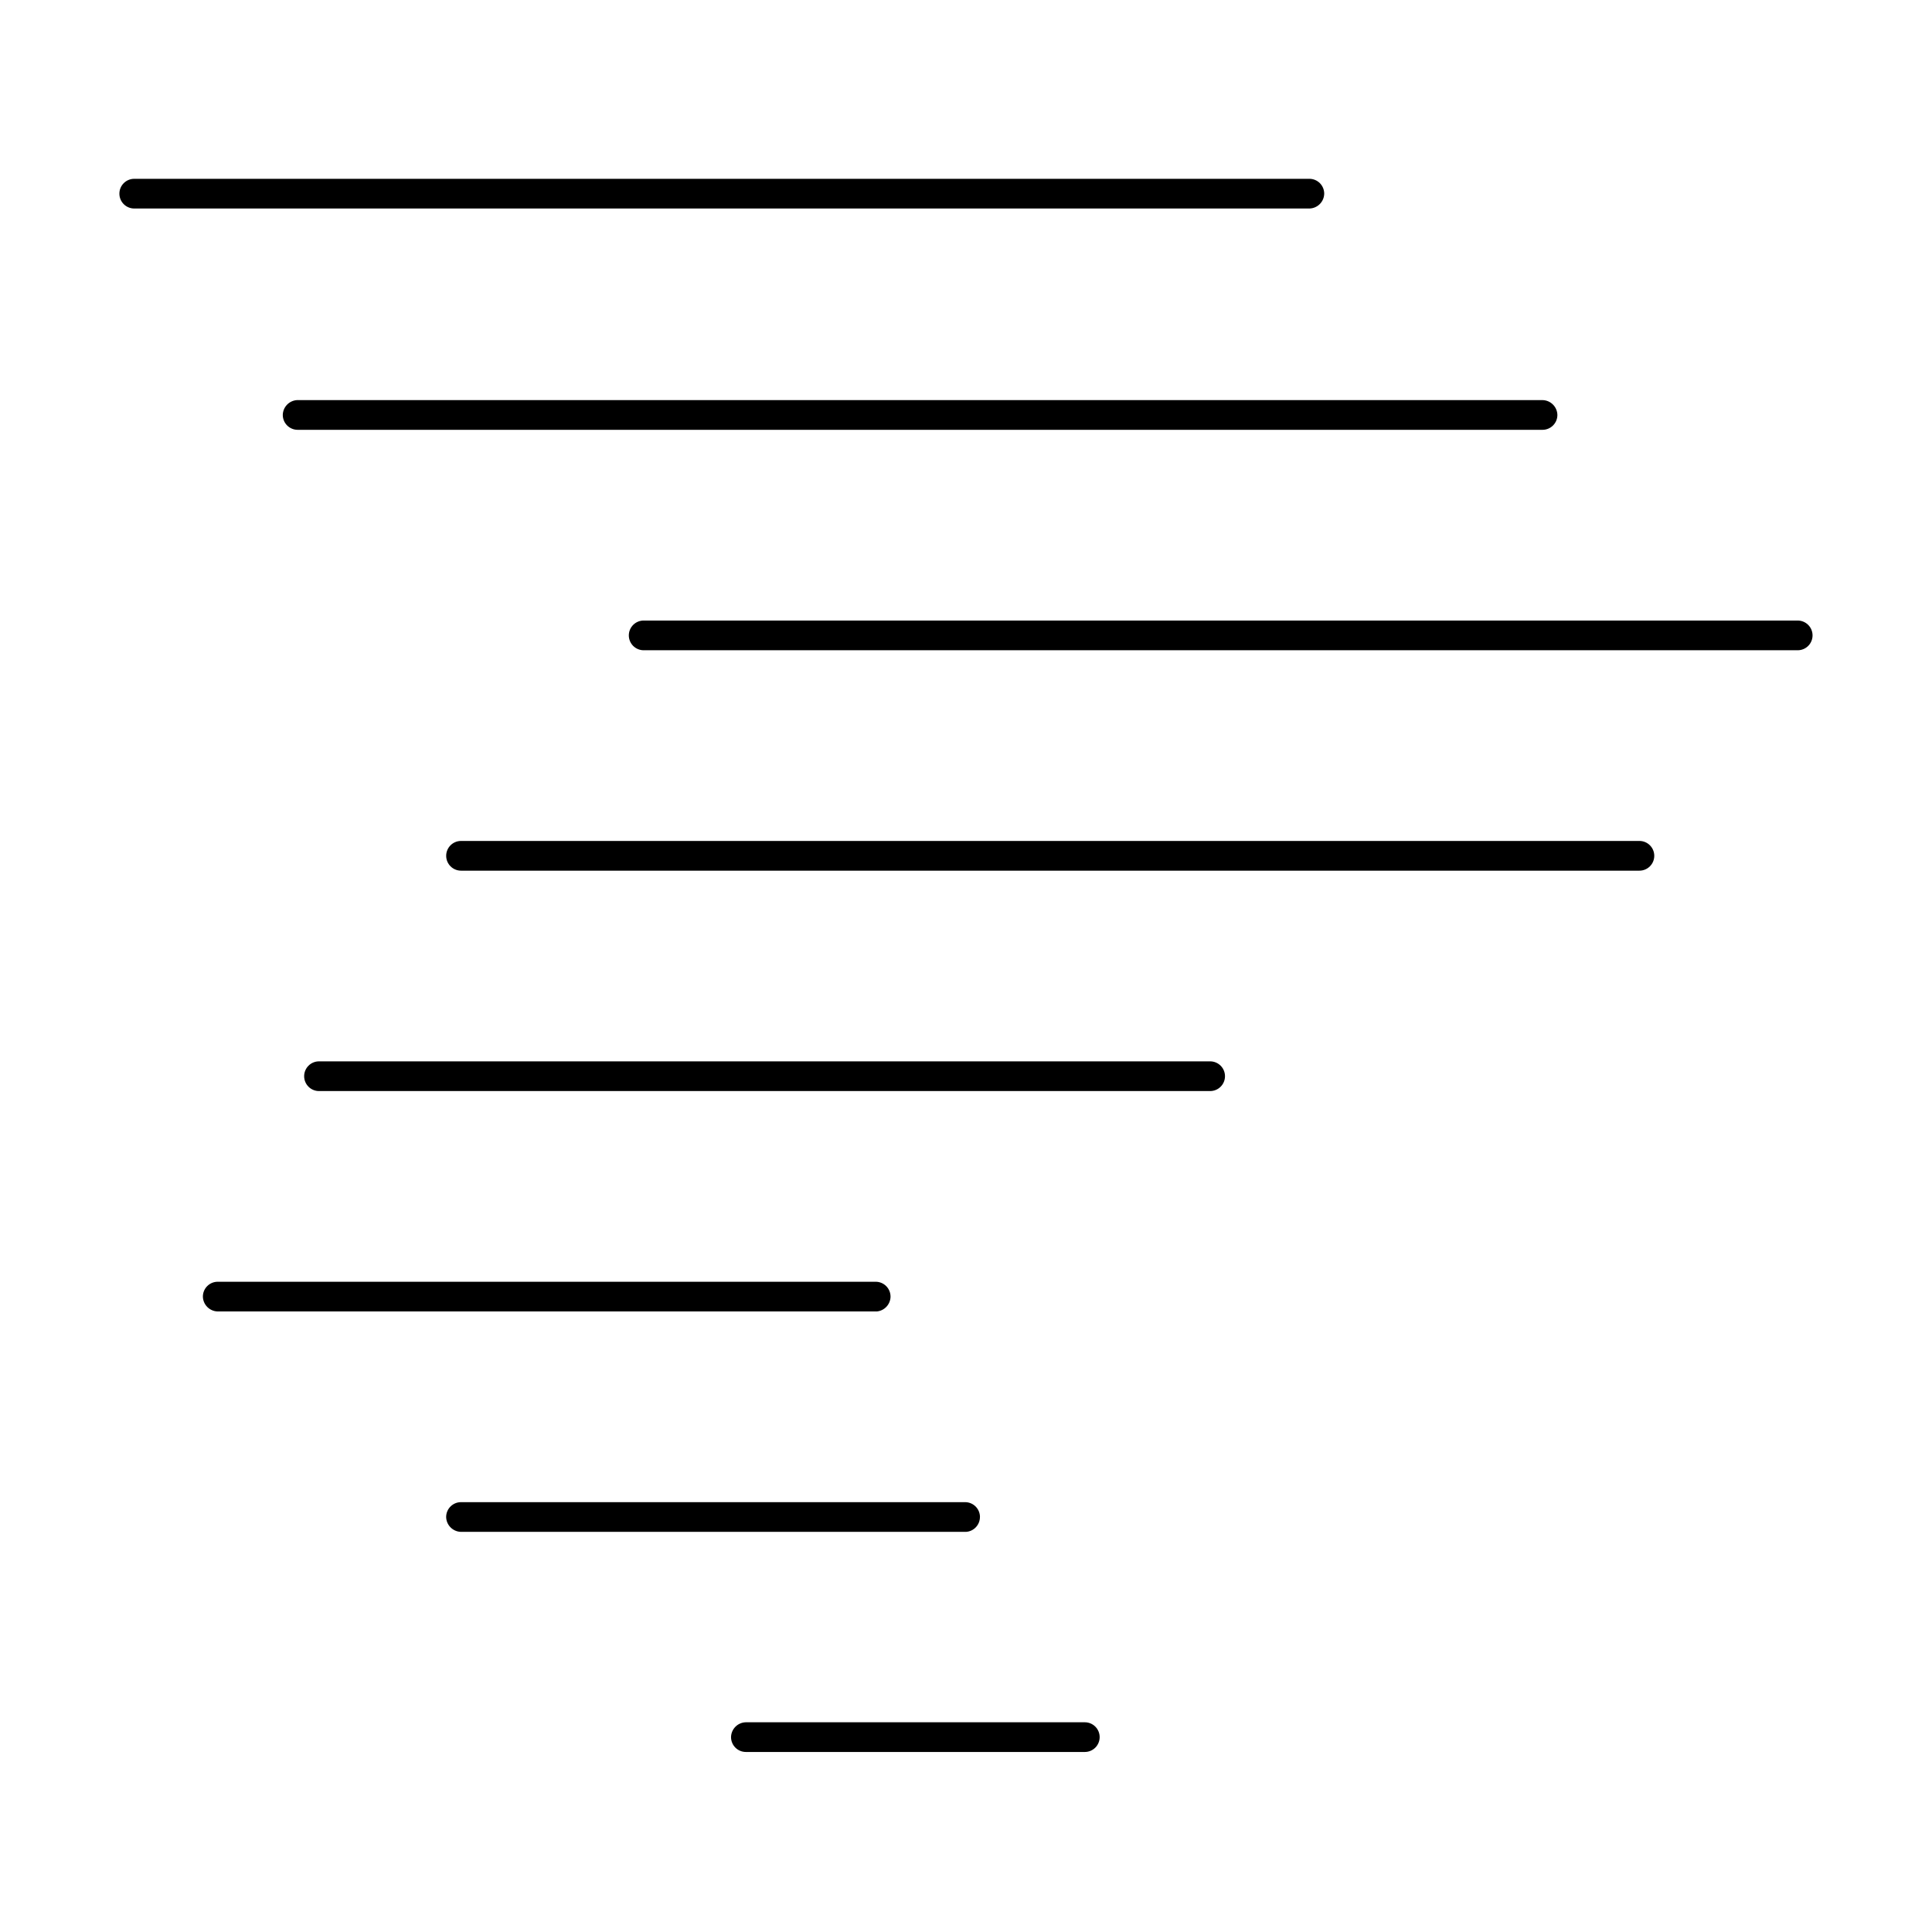
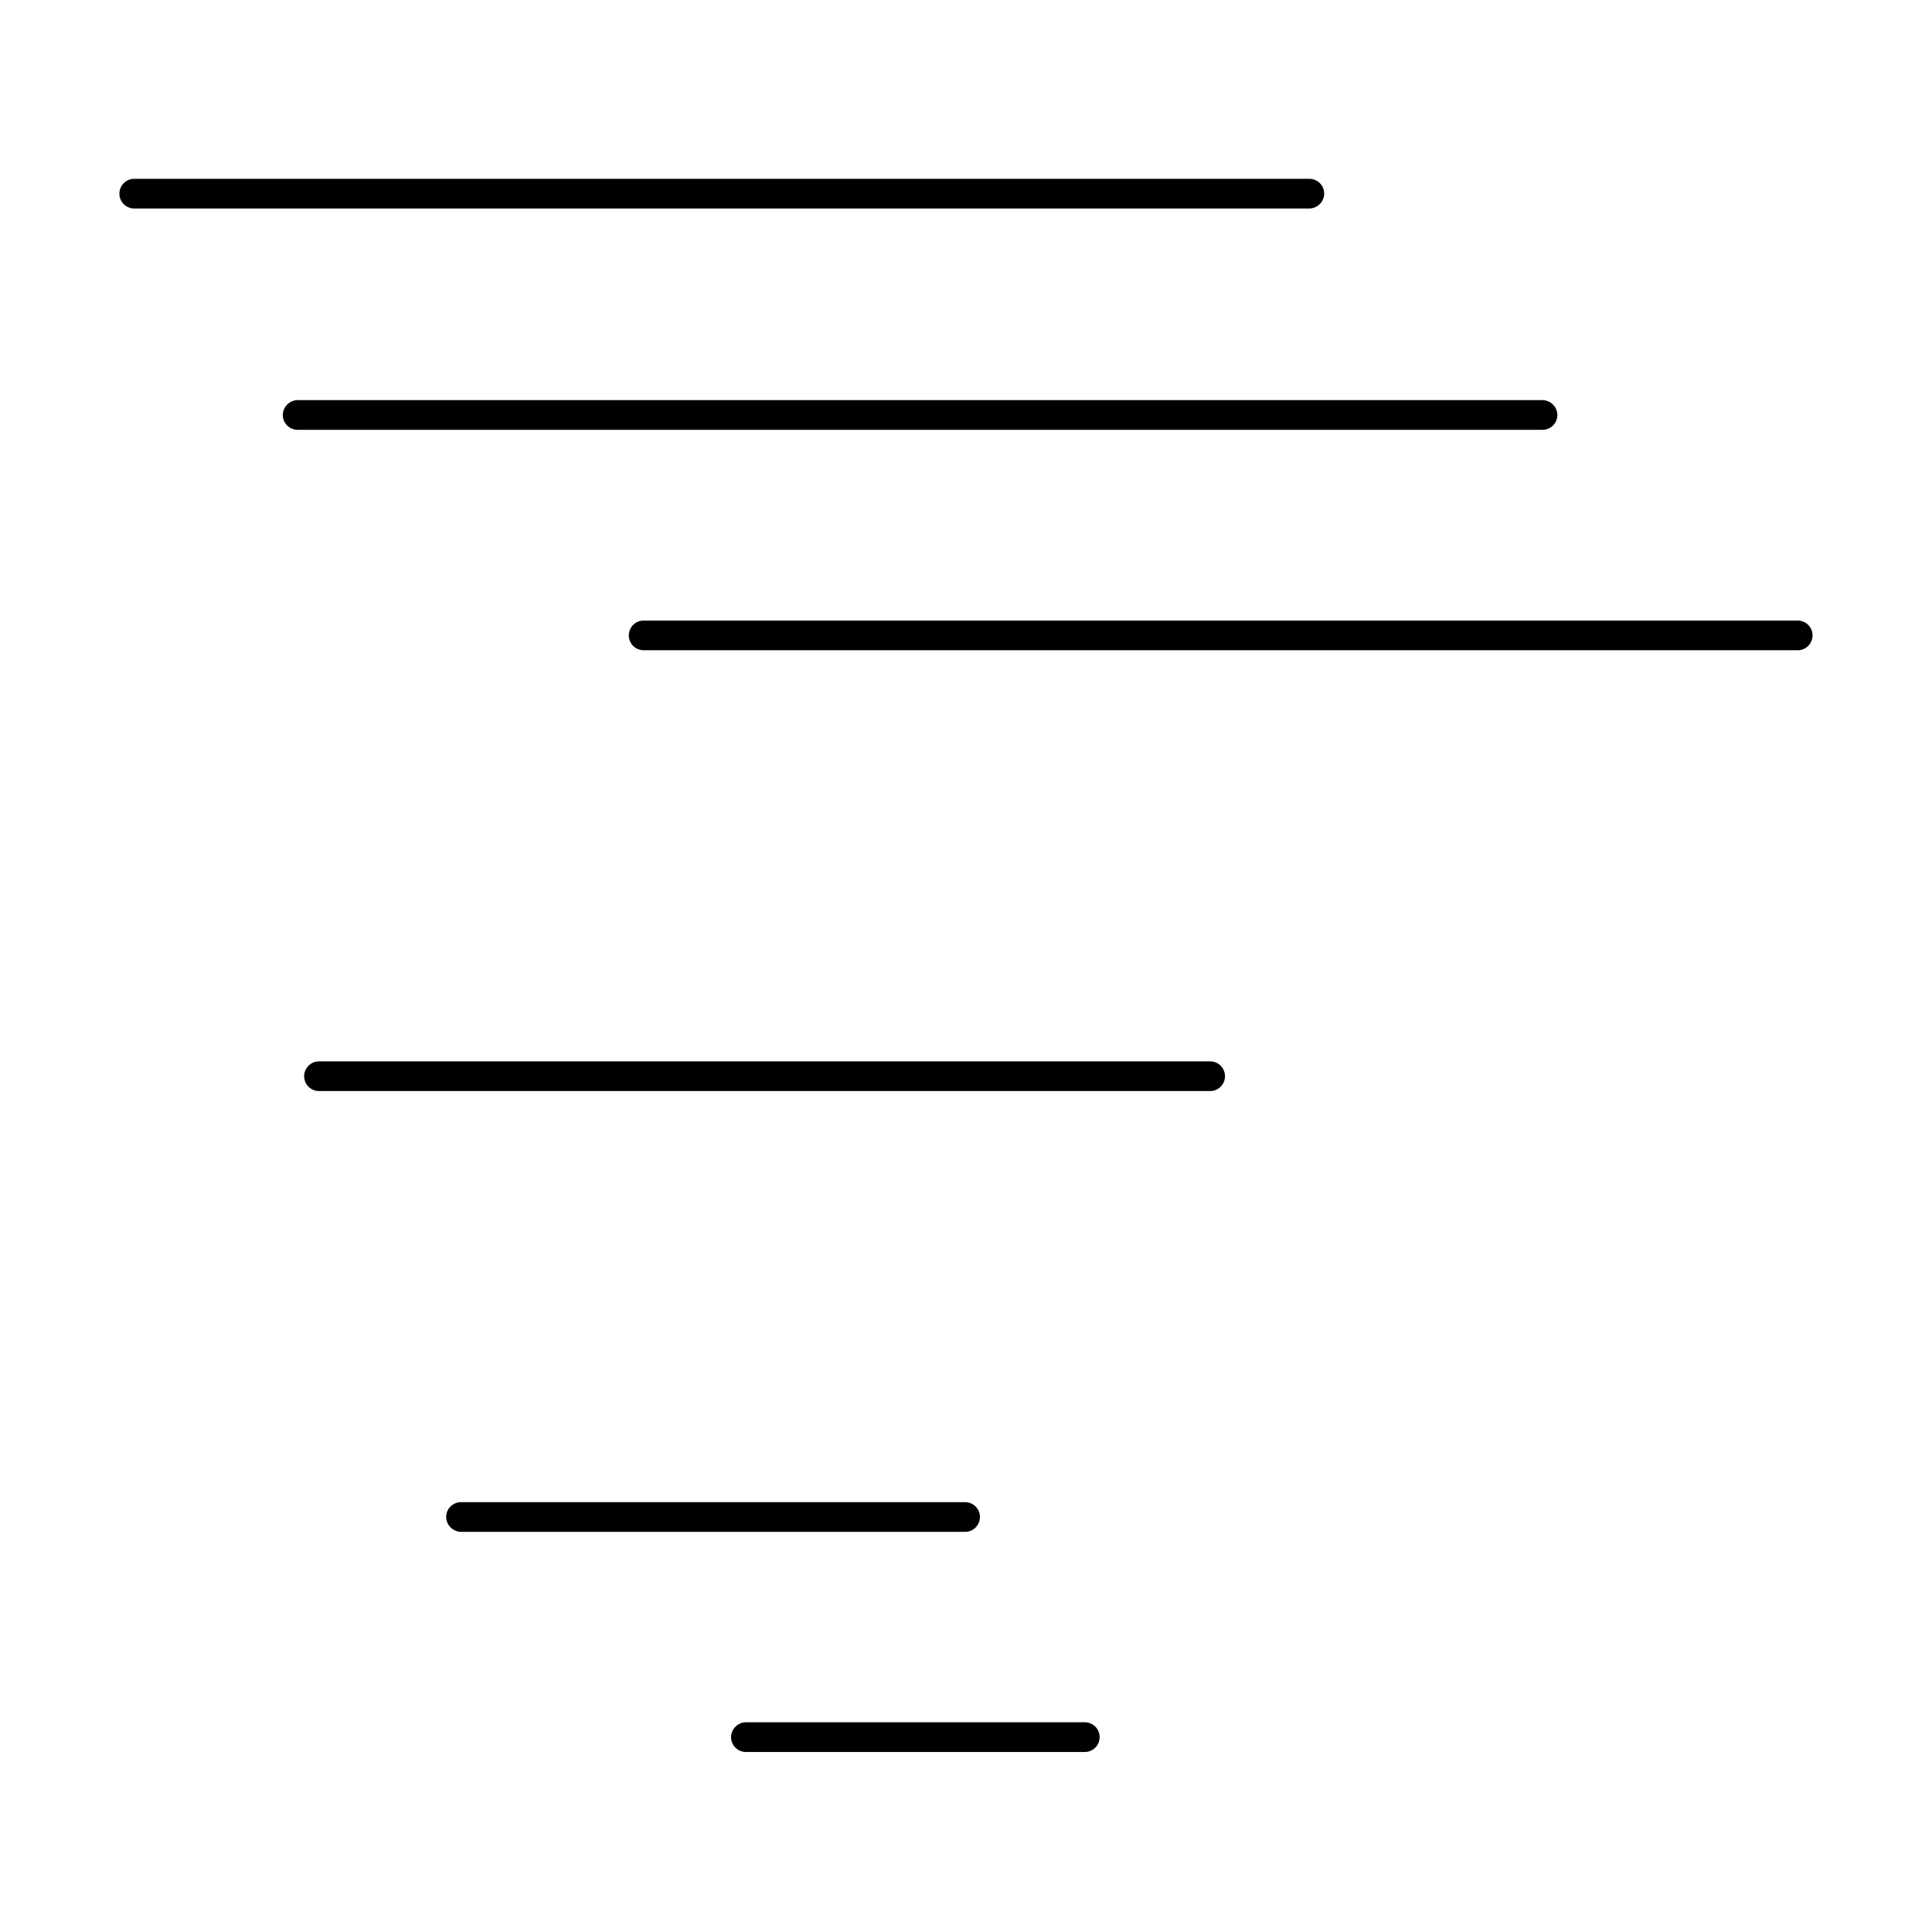
<svg xmlns="http://www.w3.org/2000/svg" fill="#000000" width="800px" height="800px" version="1.1" viewBox="144 144 512 512">
  <g>
-     <path d="m431.49 600.42h-89.82c-2.156 0.039-3.894 1.777-3.938 3.934 0 1.043 0.414 2.047 1.152 2.785 0.738 0.738 1.738 1.152 2.785 1.152h89.82c1.043 0 2.043-0.414 2.781-1.152s1.152-1.742 1.152-2.785-0.414-2.043-1.152-2.781-1.738-1.152-2.781-1.152z" />
+     <path d="m431.49 600.42h-89.82c-2.156 0.039-3.894 1.777-3.938 3.934 0 1.043 0.414 2.047 1.152 2.785 0.738 0.738 1.738 1.152 2.785 1.152h89.82c1.043 0 2.043-0.414 2.781-1.152s1.152-1.742 1.152-2.785-0.414-2.043-1.152-2.781-1.738-1.152-2.781-1.152" />
    <path d="m403.7 546.02c0-1.043-0.414-2.043-1.152-2.781-0.738-0.738-1.742-1.152-2.785-1.152h-133.59c-2.176 0-3.938 1.762-3.938 3.934 0.043 2.156 1.781 3.894 3.938 3.938h133.82c2.078-0.125 3.703-1.852 3.699-3.938z" />
-     <path d="m380 487.61c0-1.043-0.414-2.043-1.152-2.781-0.738-0.738-1.738-1.152-2.785-1.152h-174.36c-2.176 0-3.938 1.762-3.938 3.934 0.043 2.156 1.781 3.894 3.938 3.938h174.68c2.031-0.199 3.59-1.895 3.621-3.938z" />
    <path d="m464.31 425.27h-235.77c-2.176 0-3.938 1.762-3.938 3.934 0 2.176 1.762 3.938 3.938 3.938h236.16c2.172 0 3.934-1.762 3.934-3.938 0-2.172-1.762-3.934-3.934-3.934z" />
-     <path d="m578.46 366.86h-312.28c-2.176 0-3.938 1.766-3.938 3.938 0 2.176 1.762 3.938 3.938 3.938h312.28c2.176 0 3.938-1.762 3.938-3.938 0-2.172-1.762-3.938-3.938-3.938z" />
    <path d="m620.41 308.45h-305.83c-2.172 0-3.934 1.766-3.934 3.938 0 1.043 0.414 2.047 1.152 2.785 0.738 0.734 1.738 1.152 2.781 1.152h305.83c1.047 0 2.047-0.418 2.785-1.152 0.738-0.738 1.152-1.742 1.152-2.785 0-1.043-0.414-2.047-1.152-2.781-0.738-0.738-1.738-1.156-2.785-1.156z" />
    <path d="m218.94 253.97c0 1.043 0.414 2.043 1.152 2.781 0.738 0.738 1.742 1.156 2.785 1.156h329.91c1.047 0 2.047-0.418 2.785-1.156 0.738-0.738 1.152-1.738 1.152-2.781-0.043-2.156-1.781-3.894-3.938-3.938h-330.07c-2.094 0.125-3.738 1.84-3.777 3.938z" />
    <path d="m494.93 195.32c0-1.043-0.414-2.043-1.152-2.781s-1.738-1.152-2.781-1.152h-311.42c-2.176 0-3.938 1.762-3.938 3.934 0 1.047 0.414 2.047 1.152 2.785s1.742 1.152 2.785 1.152h311.42c2.156-0.043 3.894-1.781 3.934-3.938z" />
  </g>
</svg>